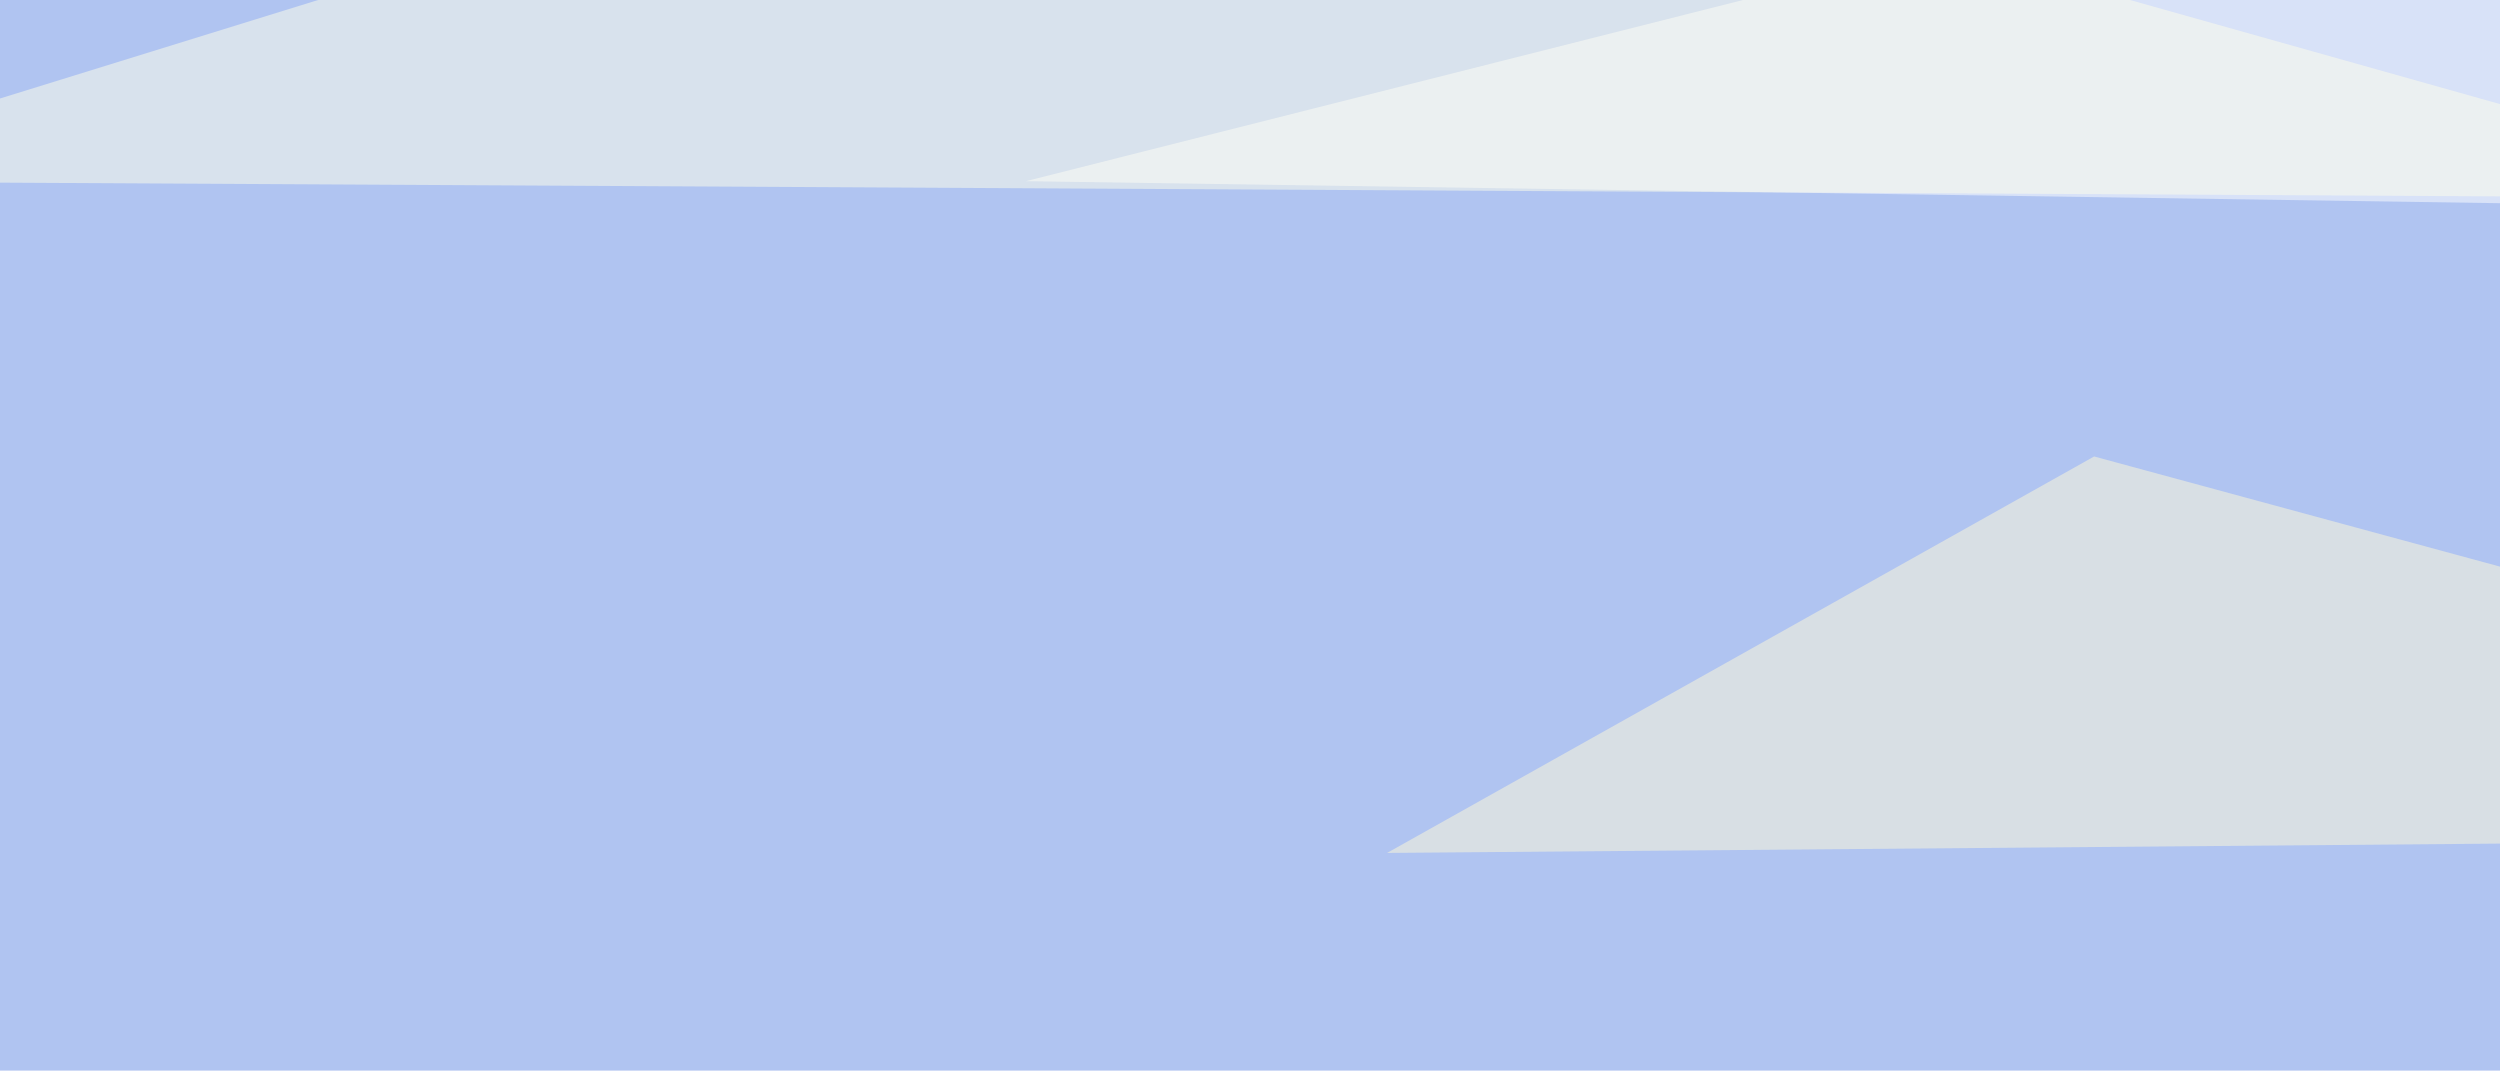
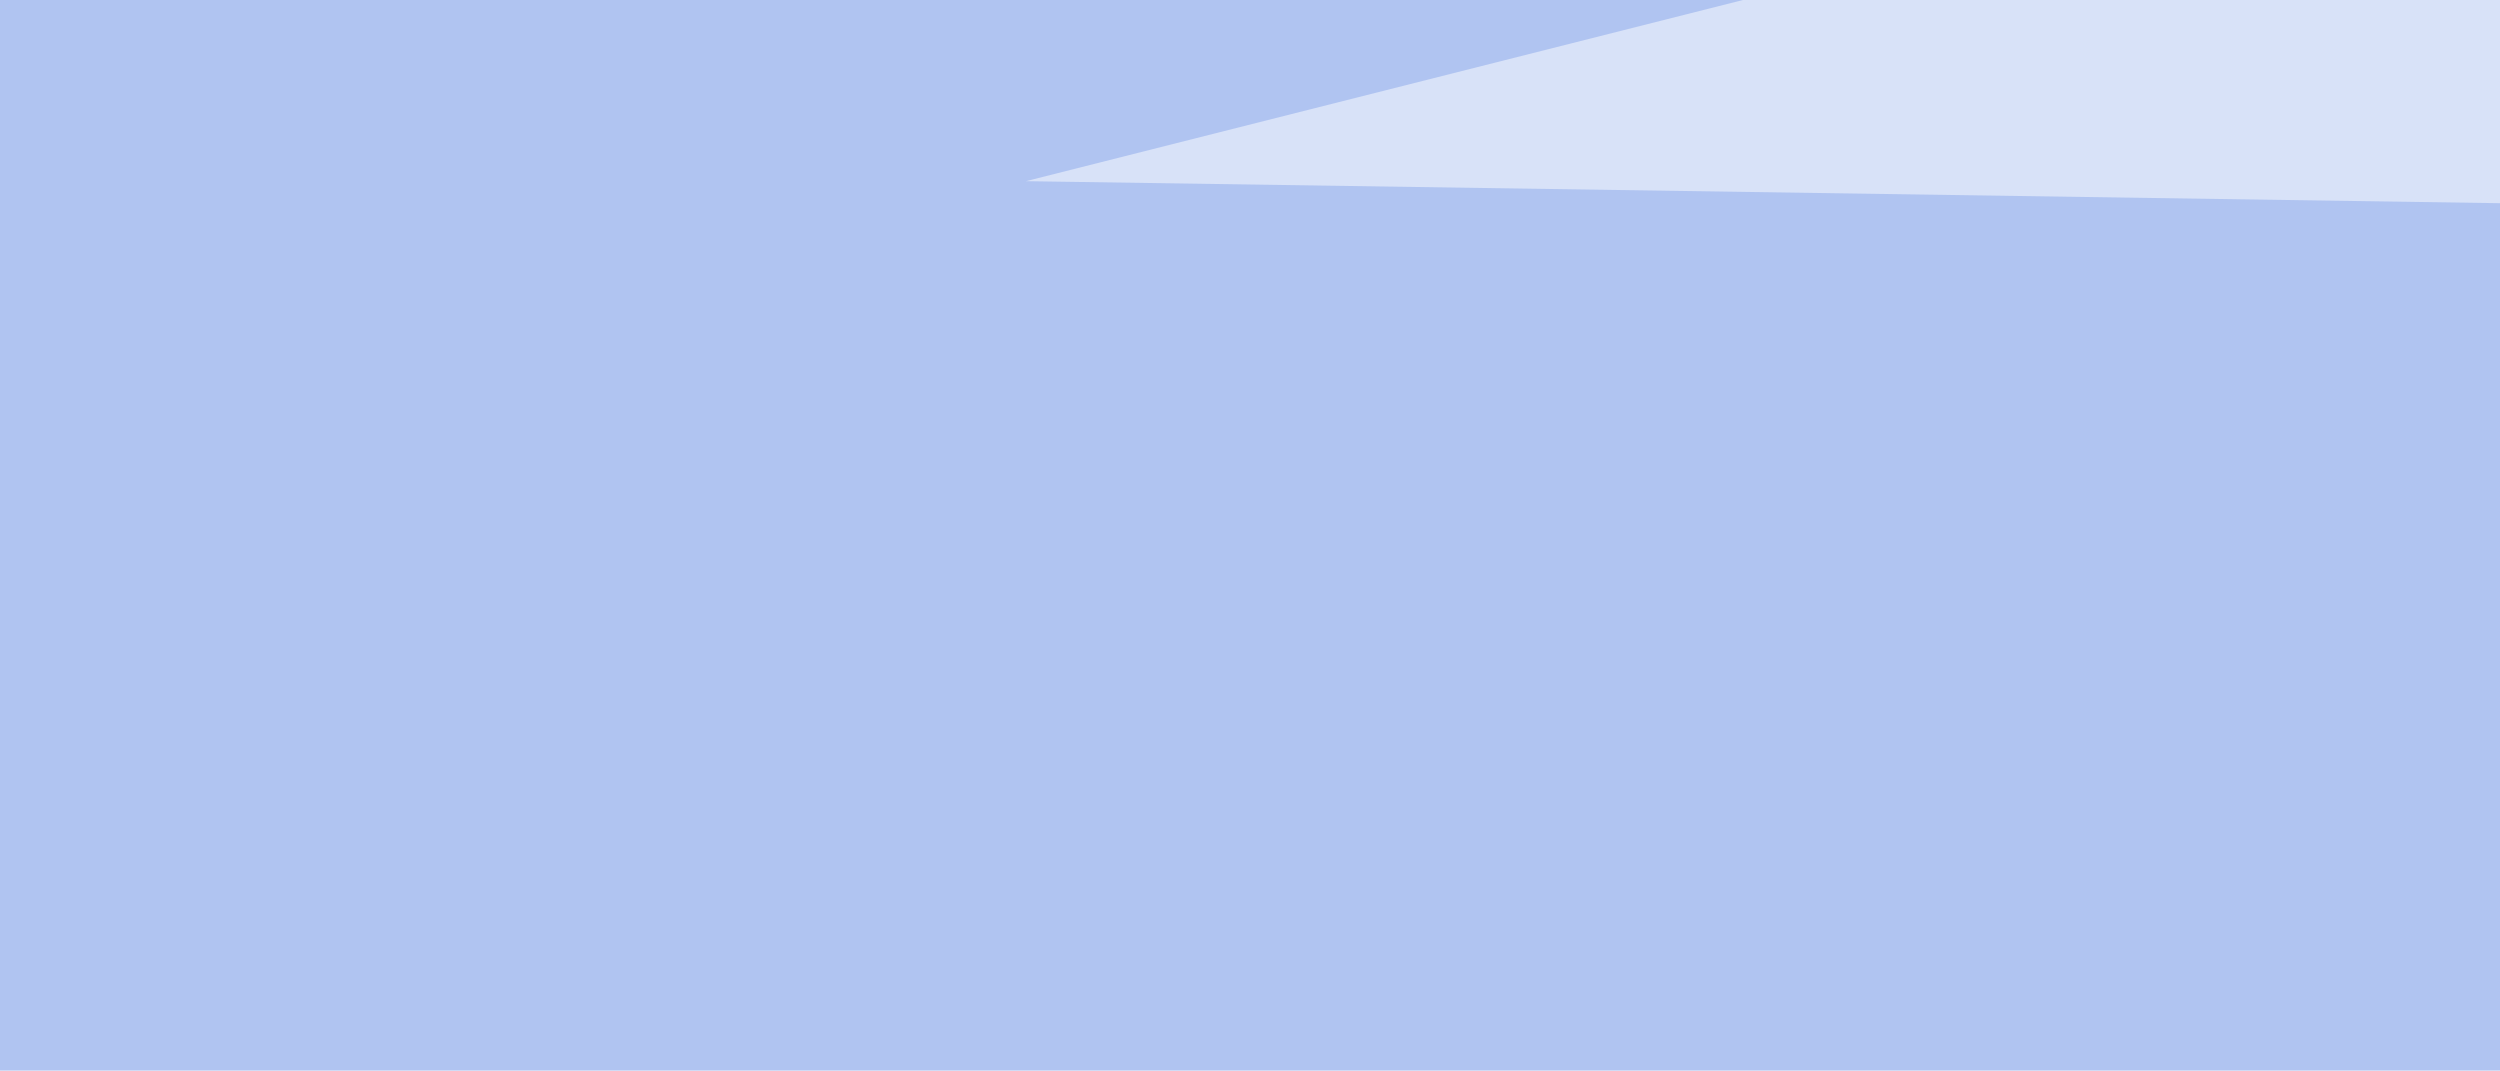
<svg xmlns="http://www.w3.org/2000/svg" width="425" height="182">
  <filter id="a">
    <feGaussianBlur stdDeviation="55" />
  </filter>
  <rect width="100%" height="100%" fill="#b0c4f1" />
  <g filter="url(#a)">
    <g fill-opacity=".5">
      <path fill="#fff" d="M476-45.4L174.4 30.8l588.9 8.8z" />
      <path fill="#6f8bd7" d="M22 186l345.7 93.8L713.4 183z" />
-       <path fill="#fffad9" d="M356 77.6L235.8 145l357.5-3z" />
-       <path fill="#ffffeb" d="M200.7-45.4L-45.4 30.8l527.3 2.9z" />
+       <path fill="#ffffeb" d="M200.7-45.4L-45.4 30.8z" />
    </g>
  </g>
</svg>